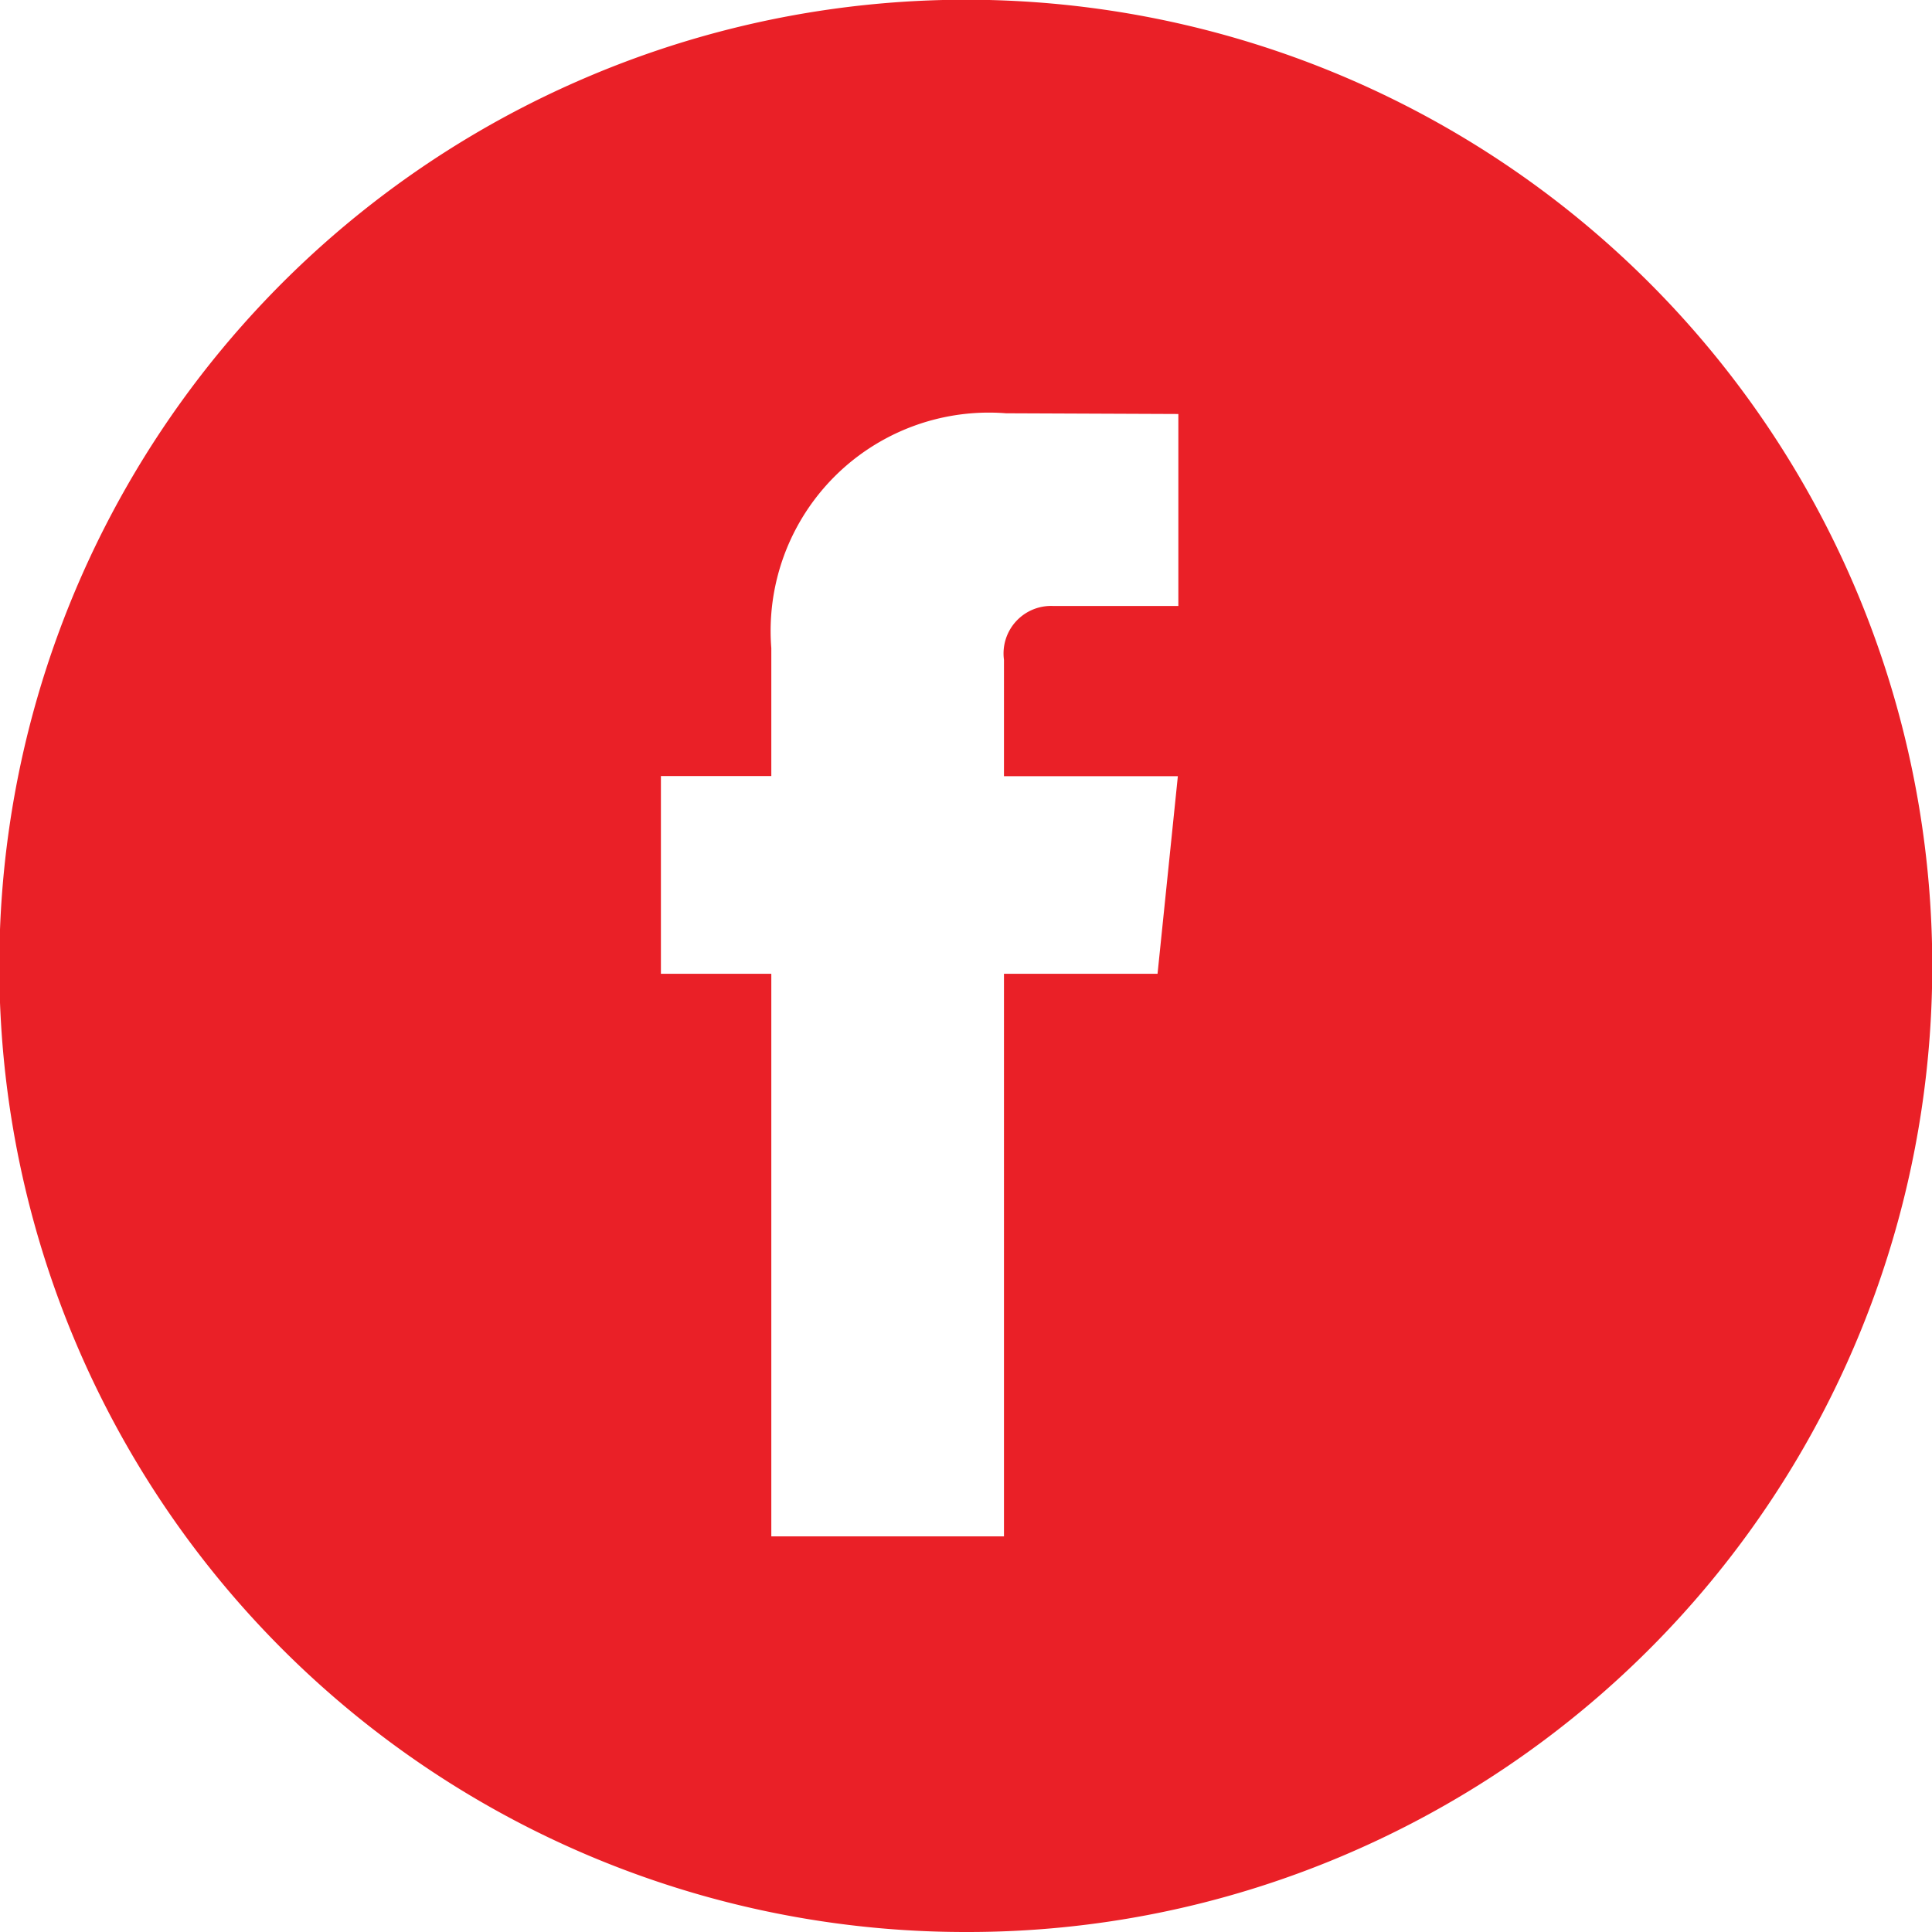
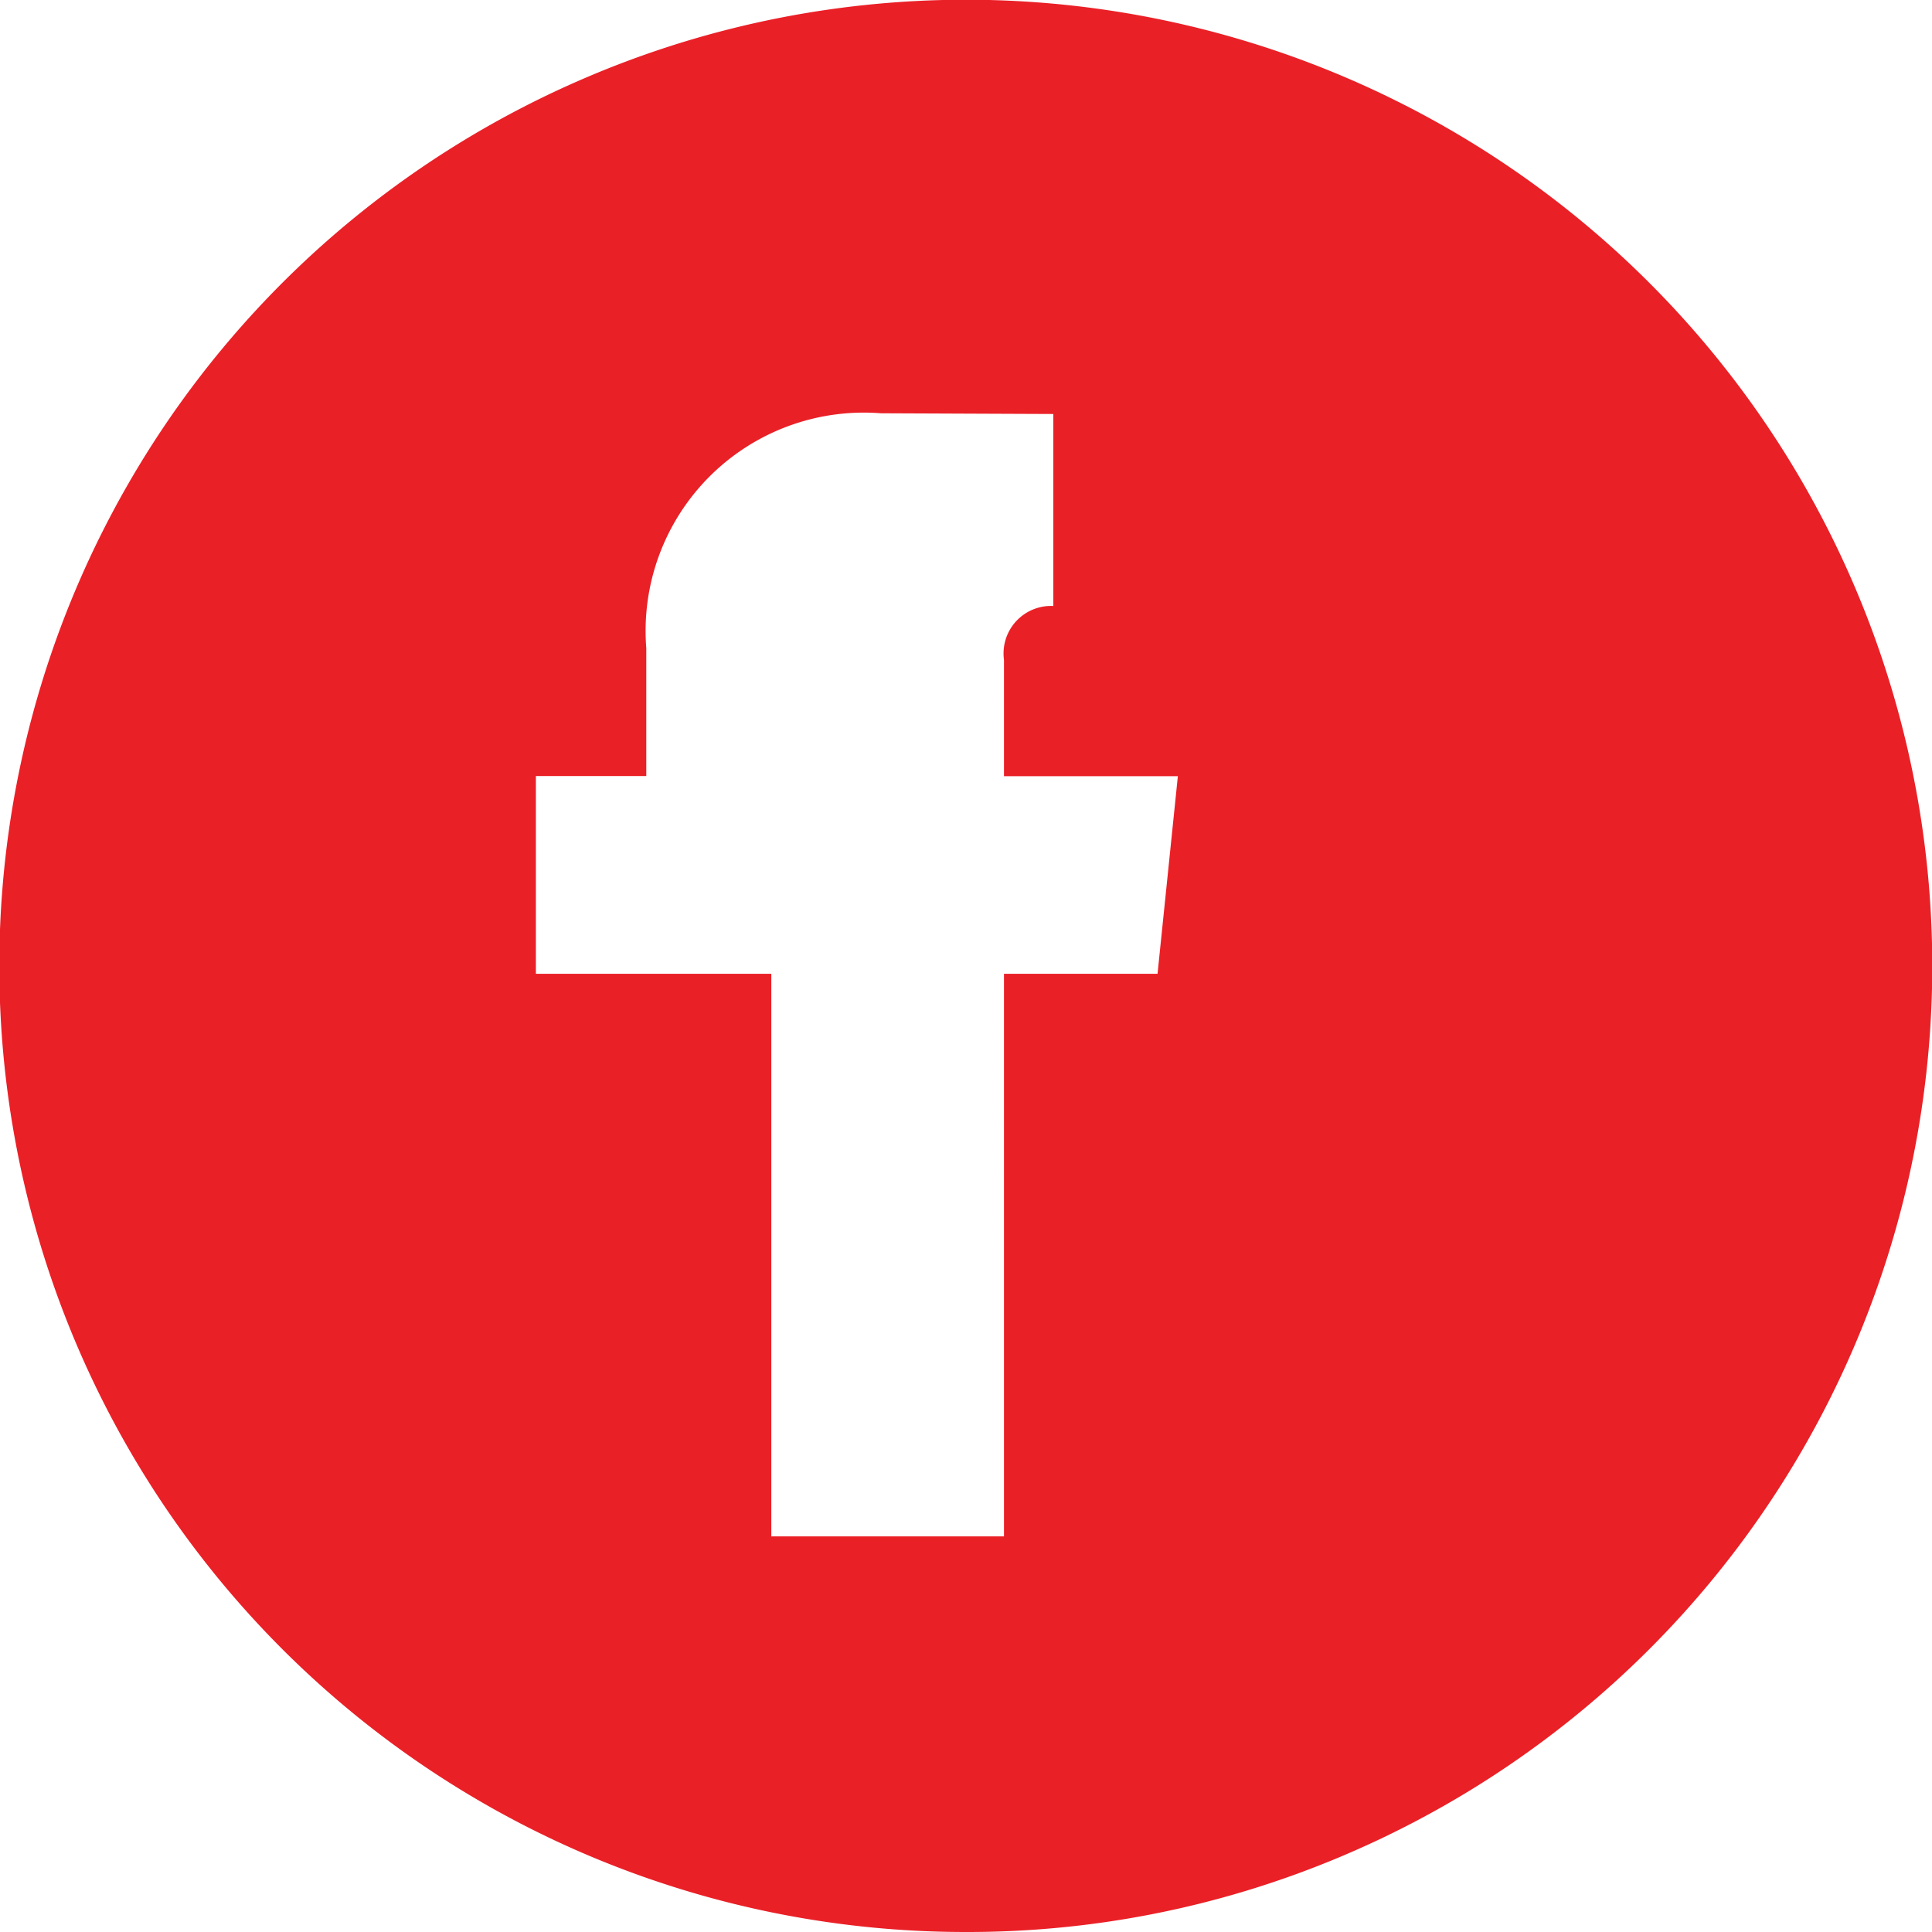
<svg xmlns="http://www.w3.org/2000/svg" width="35" height="35" viewBox="0 0 35 35">
  <defs>
    <style>.a{fill:#ea2027;}</style>
  </defs>
  <g transform="translate(0 0)">
-     <path class="a" d="M17.5,35A17.5,17.5,0,0,1,10.688,1.375a17.5,17.5,0,0,1,13.624,32.25A17.389,17.389,0,0,1,17.5,35ZM13.973,17.641V27.833h4.215V17.641H20.97l.368-3.579h-3.15V11.954a.861.861,0,0,1,.894-.976h2.265V7.5l-3.122-.013a3.954,3.954,0,0,0-4.252,4.254v2.318h-2v3.582Z" transform="translate(0 0)" />
+     <path class="a" d="M17.5,35A17.5,17.5,0,0,1,10.688,1.375a17.5,17.5,0,0,1,13.624,32.25A17.389,17.389,0,0,1,17.5,35ZM13.973,17.641V27.833h4.215V17.641H20.97l.368-3.579h-3.15V11.954a.861.861,0,0,1,.894-.976V7.5l-3.122-.013a3.954,3.954,0,0,0-4.252,4.254v2.318h-2v3.582Z" transform="translate(0 0)" />
  </g>
</svg>